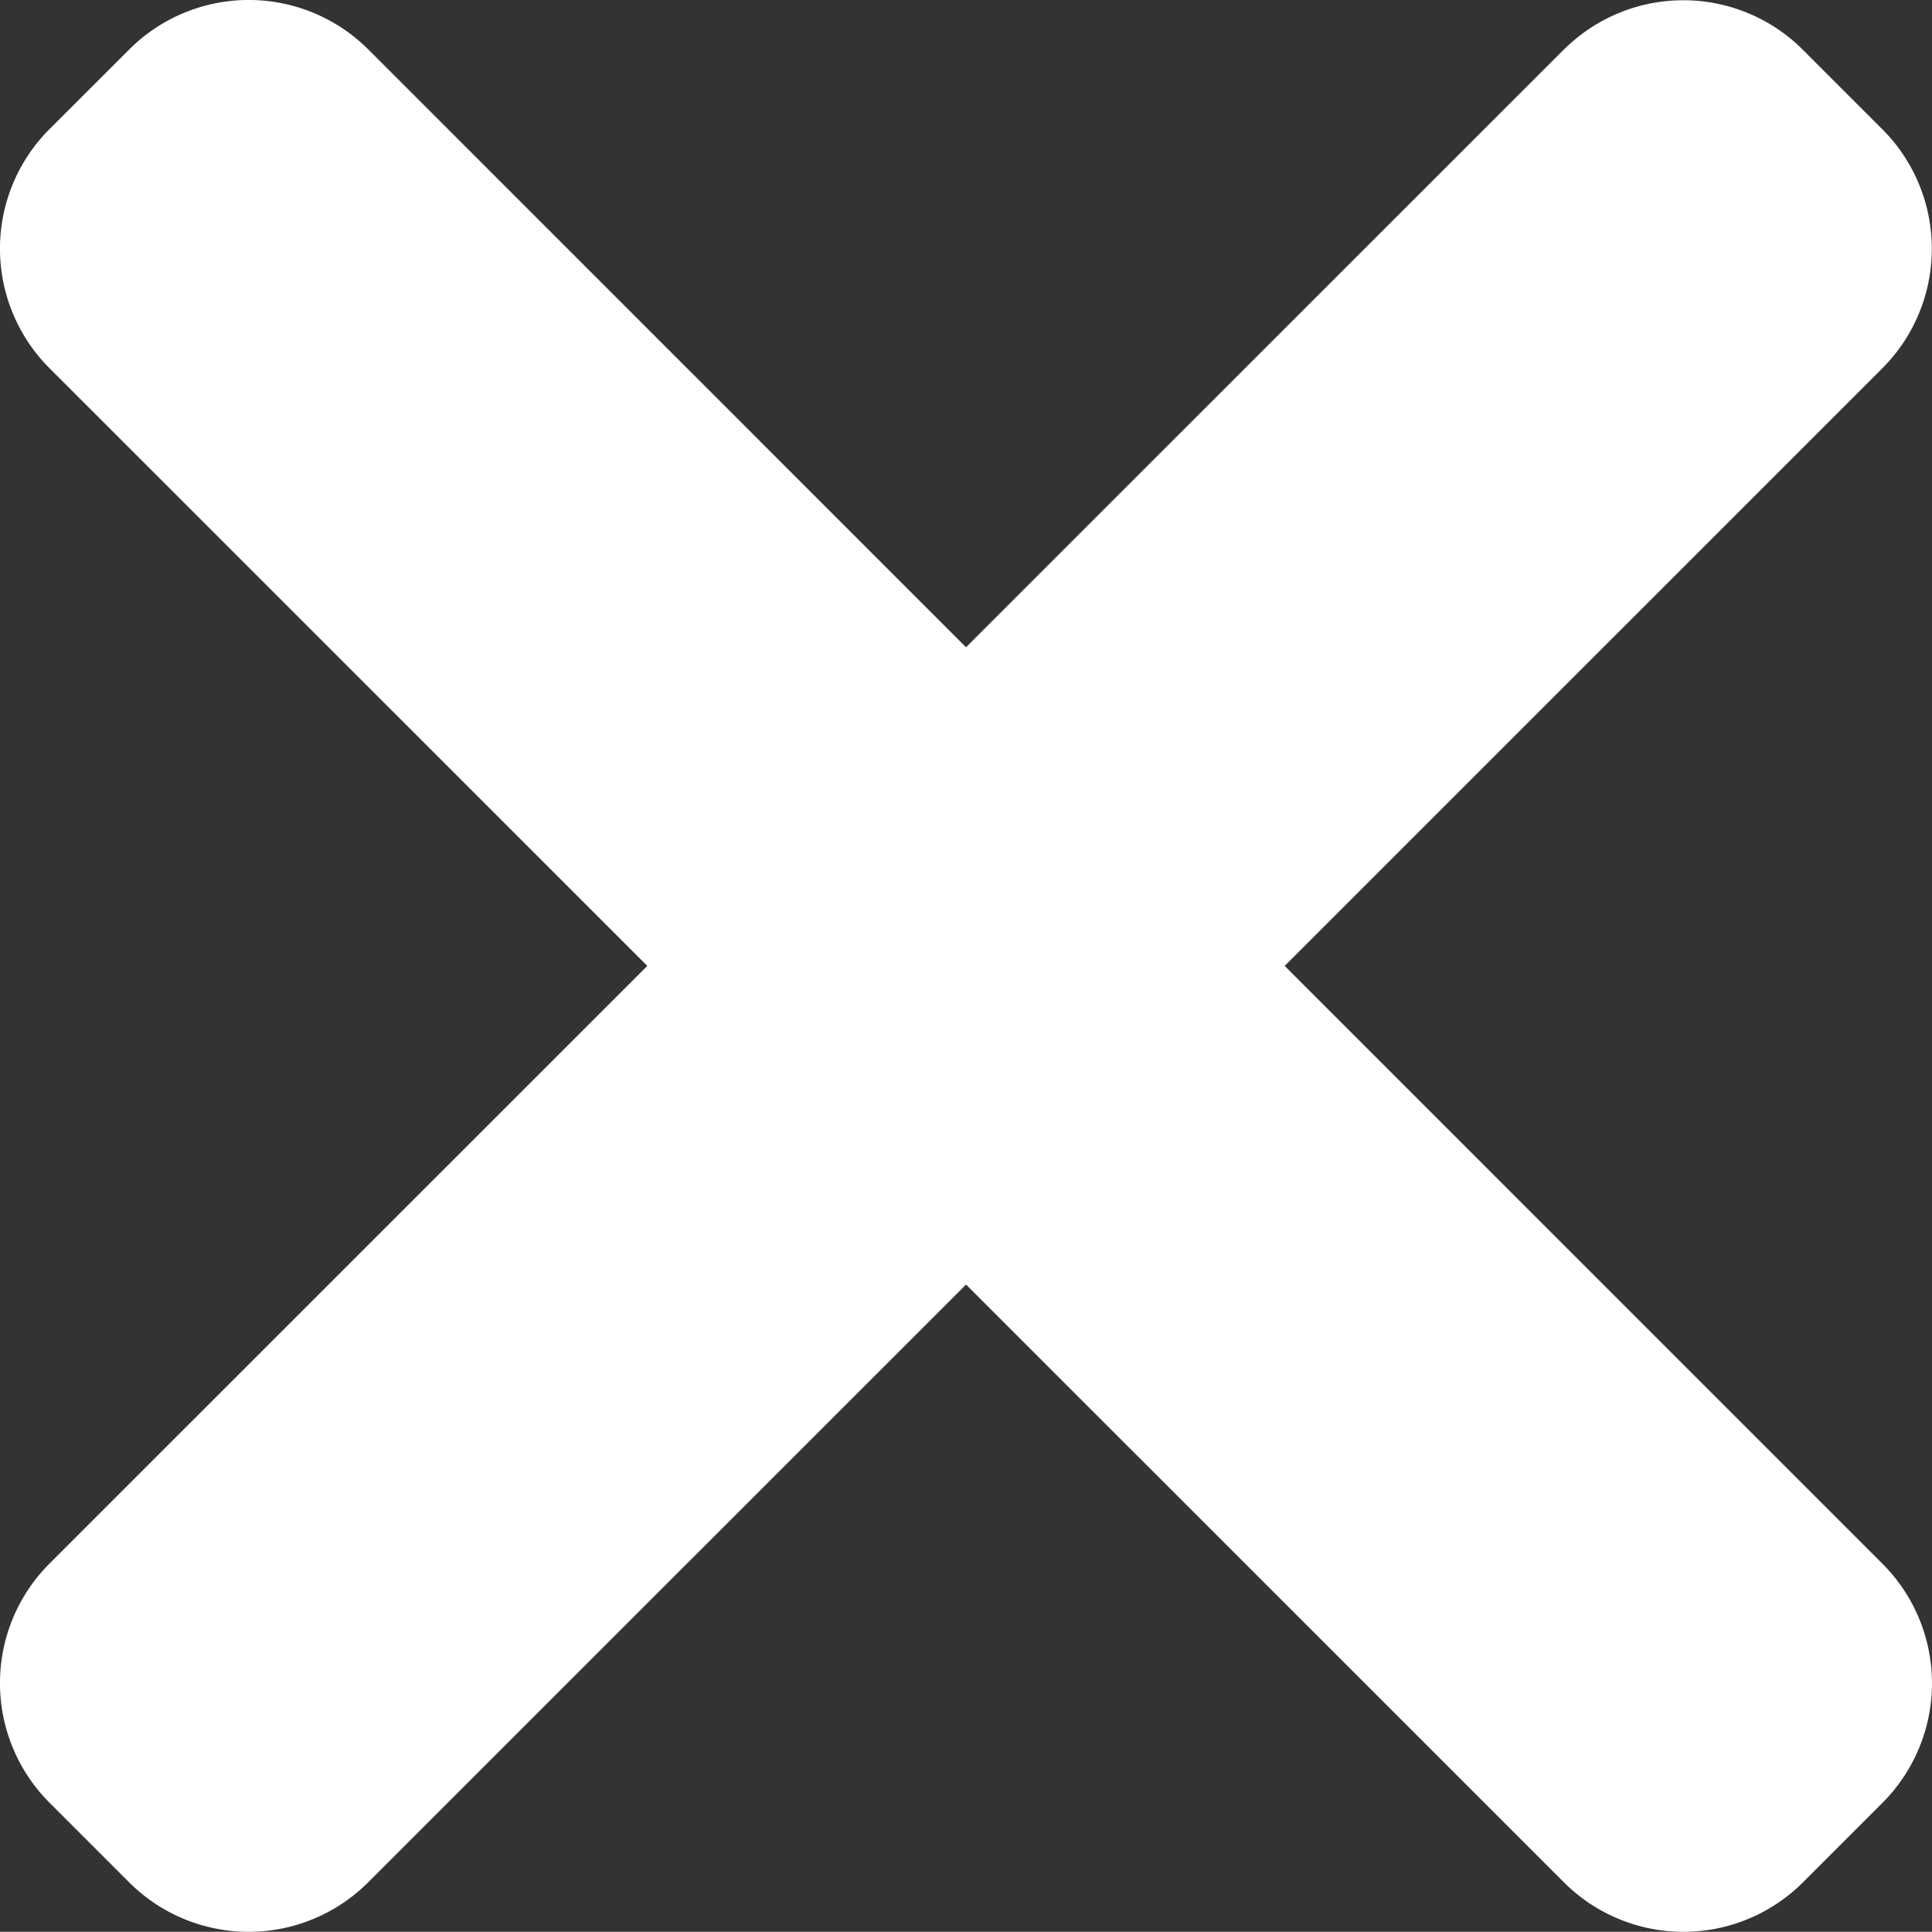
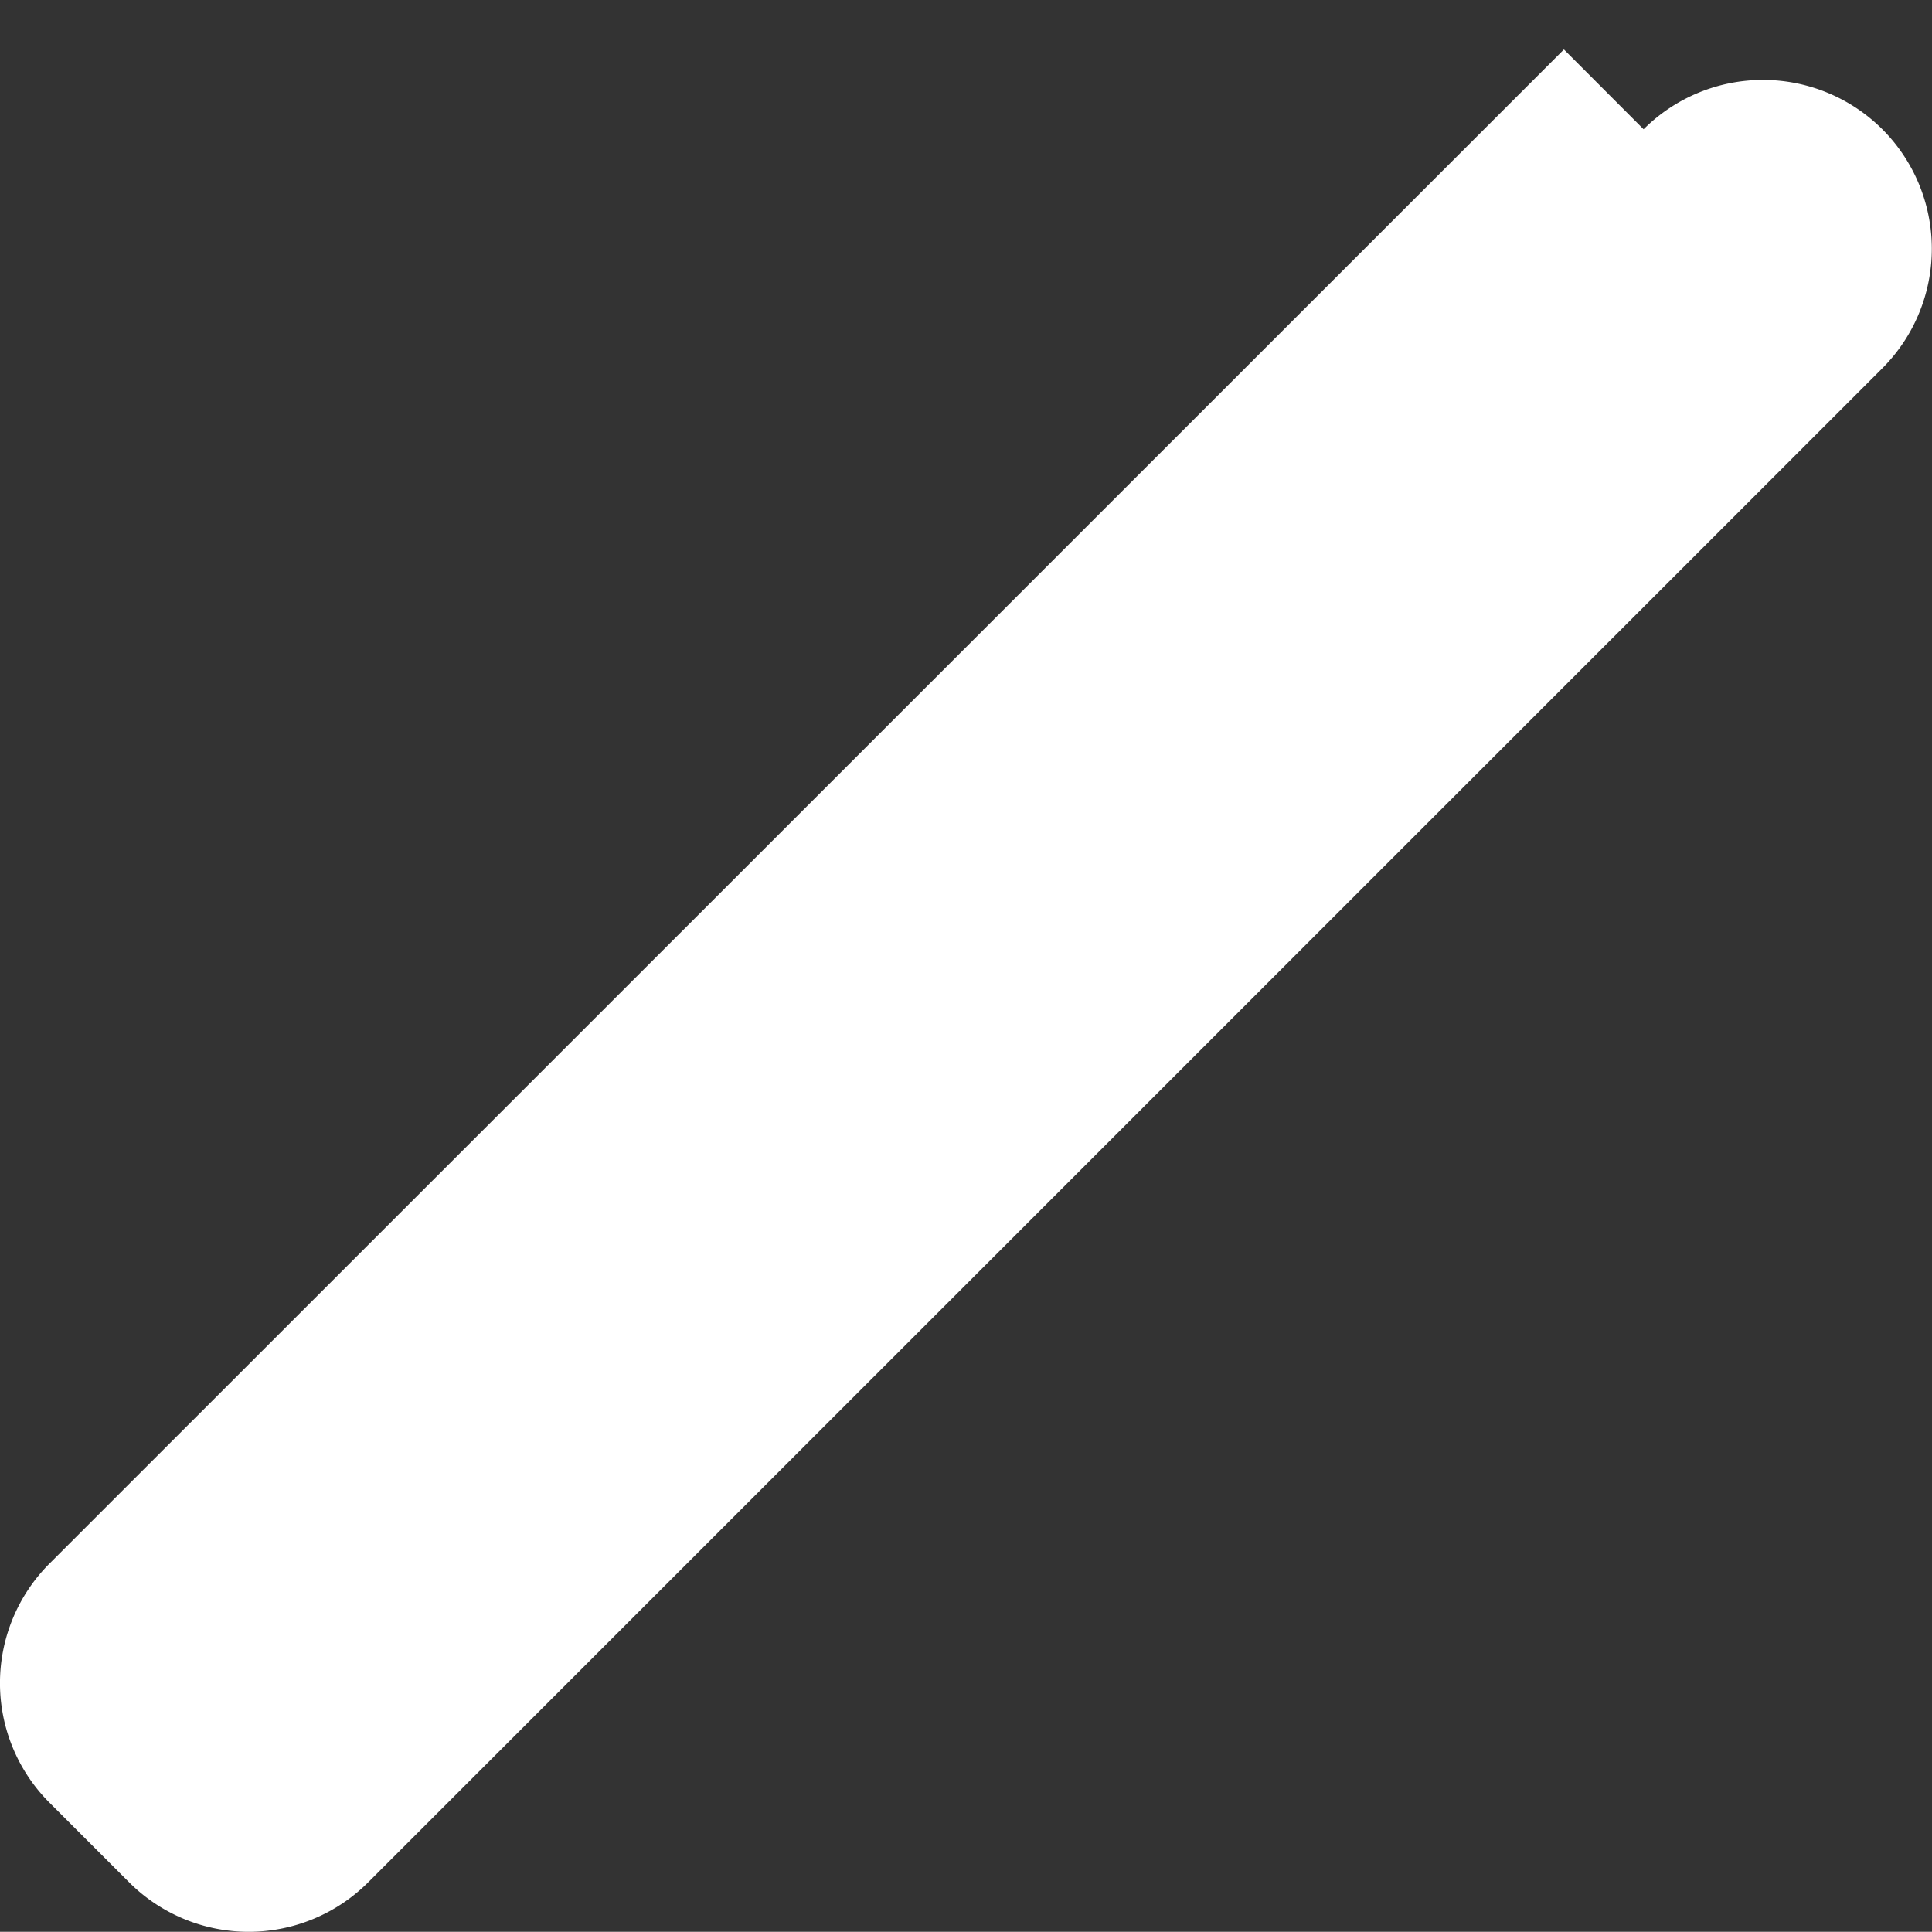
<svg xmlns="http://www.w3.org/2000/svg" width="18.282" height="18.28" viewBox="0 0 18.282 18.28">
  <rect x="0" y="0" width="18.282" height="18.28" fill="#333333" stroke="none" />
  <g id="close" transform="translate(-0.001 -0.36)">
-     <path id="路径_3478" data-name="路径 3478" d="M17.813,15.156,3.486.828a1.6,1.6,0,0,0-2.262,0l-.755.754a1.6,1.6,0,0,0,0,2.262L14.8,18.172a1.6,1.6,0,0,0,2.262,0l.754-.754A1.6,1.6,0,0,0,17.813,15.156Zm0,0" fill="#fff" />
-     <path id="路径_3479" data-name="路径 3479" d="M14.8.831.469,15.159a1.6,1.6,0,0,0,0,2.262l.754.754a1.6,1.6,0,0,0,2.262,0L17.813,3.848a1.6,1.6,0,0,0,0-2.262L17.059.832a1.6,1.6,0,0,0-2.259,0Zm0,0" transform="translate(0 -0.003)" fill="#fff" />
+     <path id="路径_3479" data-name="路径 3479" d="M14.8.831.469,15.159a1.6,1.6,0,0,0,0,2.262l.754.754a1.6,1.6,0,0,0,2.262,0L17.813,3.848a1.6,1.6,0,0,0,0-2.262a1.6,1.6,0,0,0-2.259,0Zm0,0" transform="translate(0 -0.003)" fill="#fff" />
  </g>
</svg>